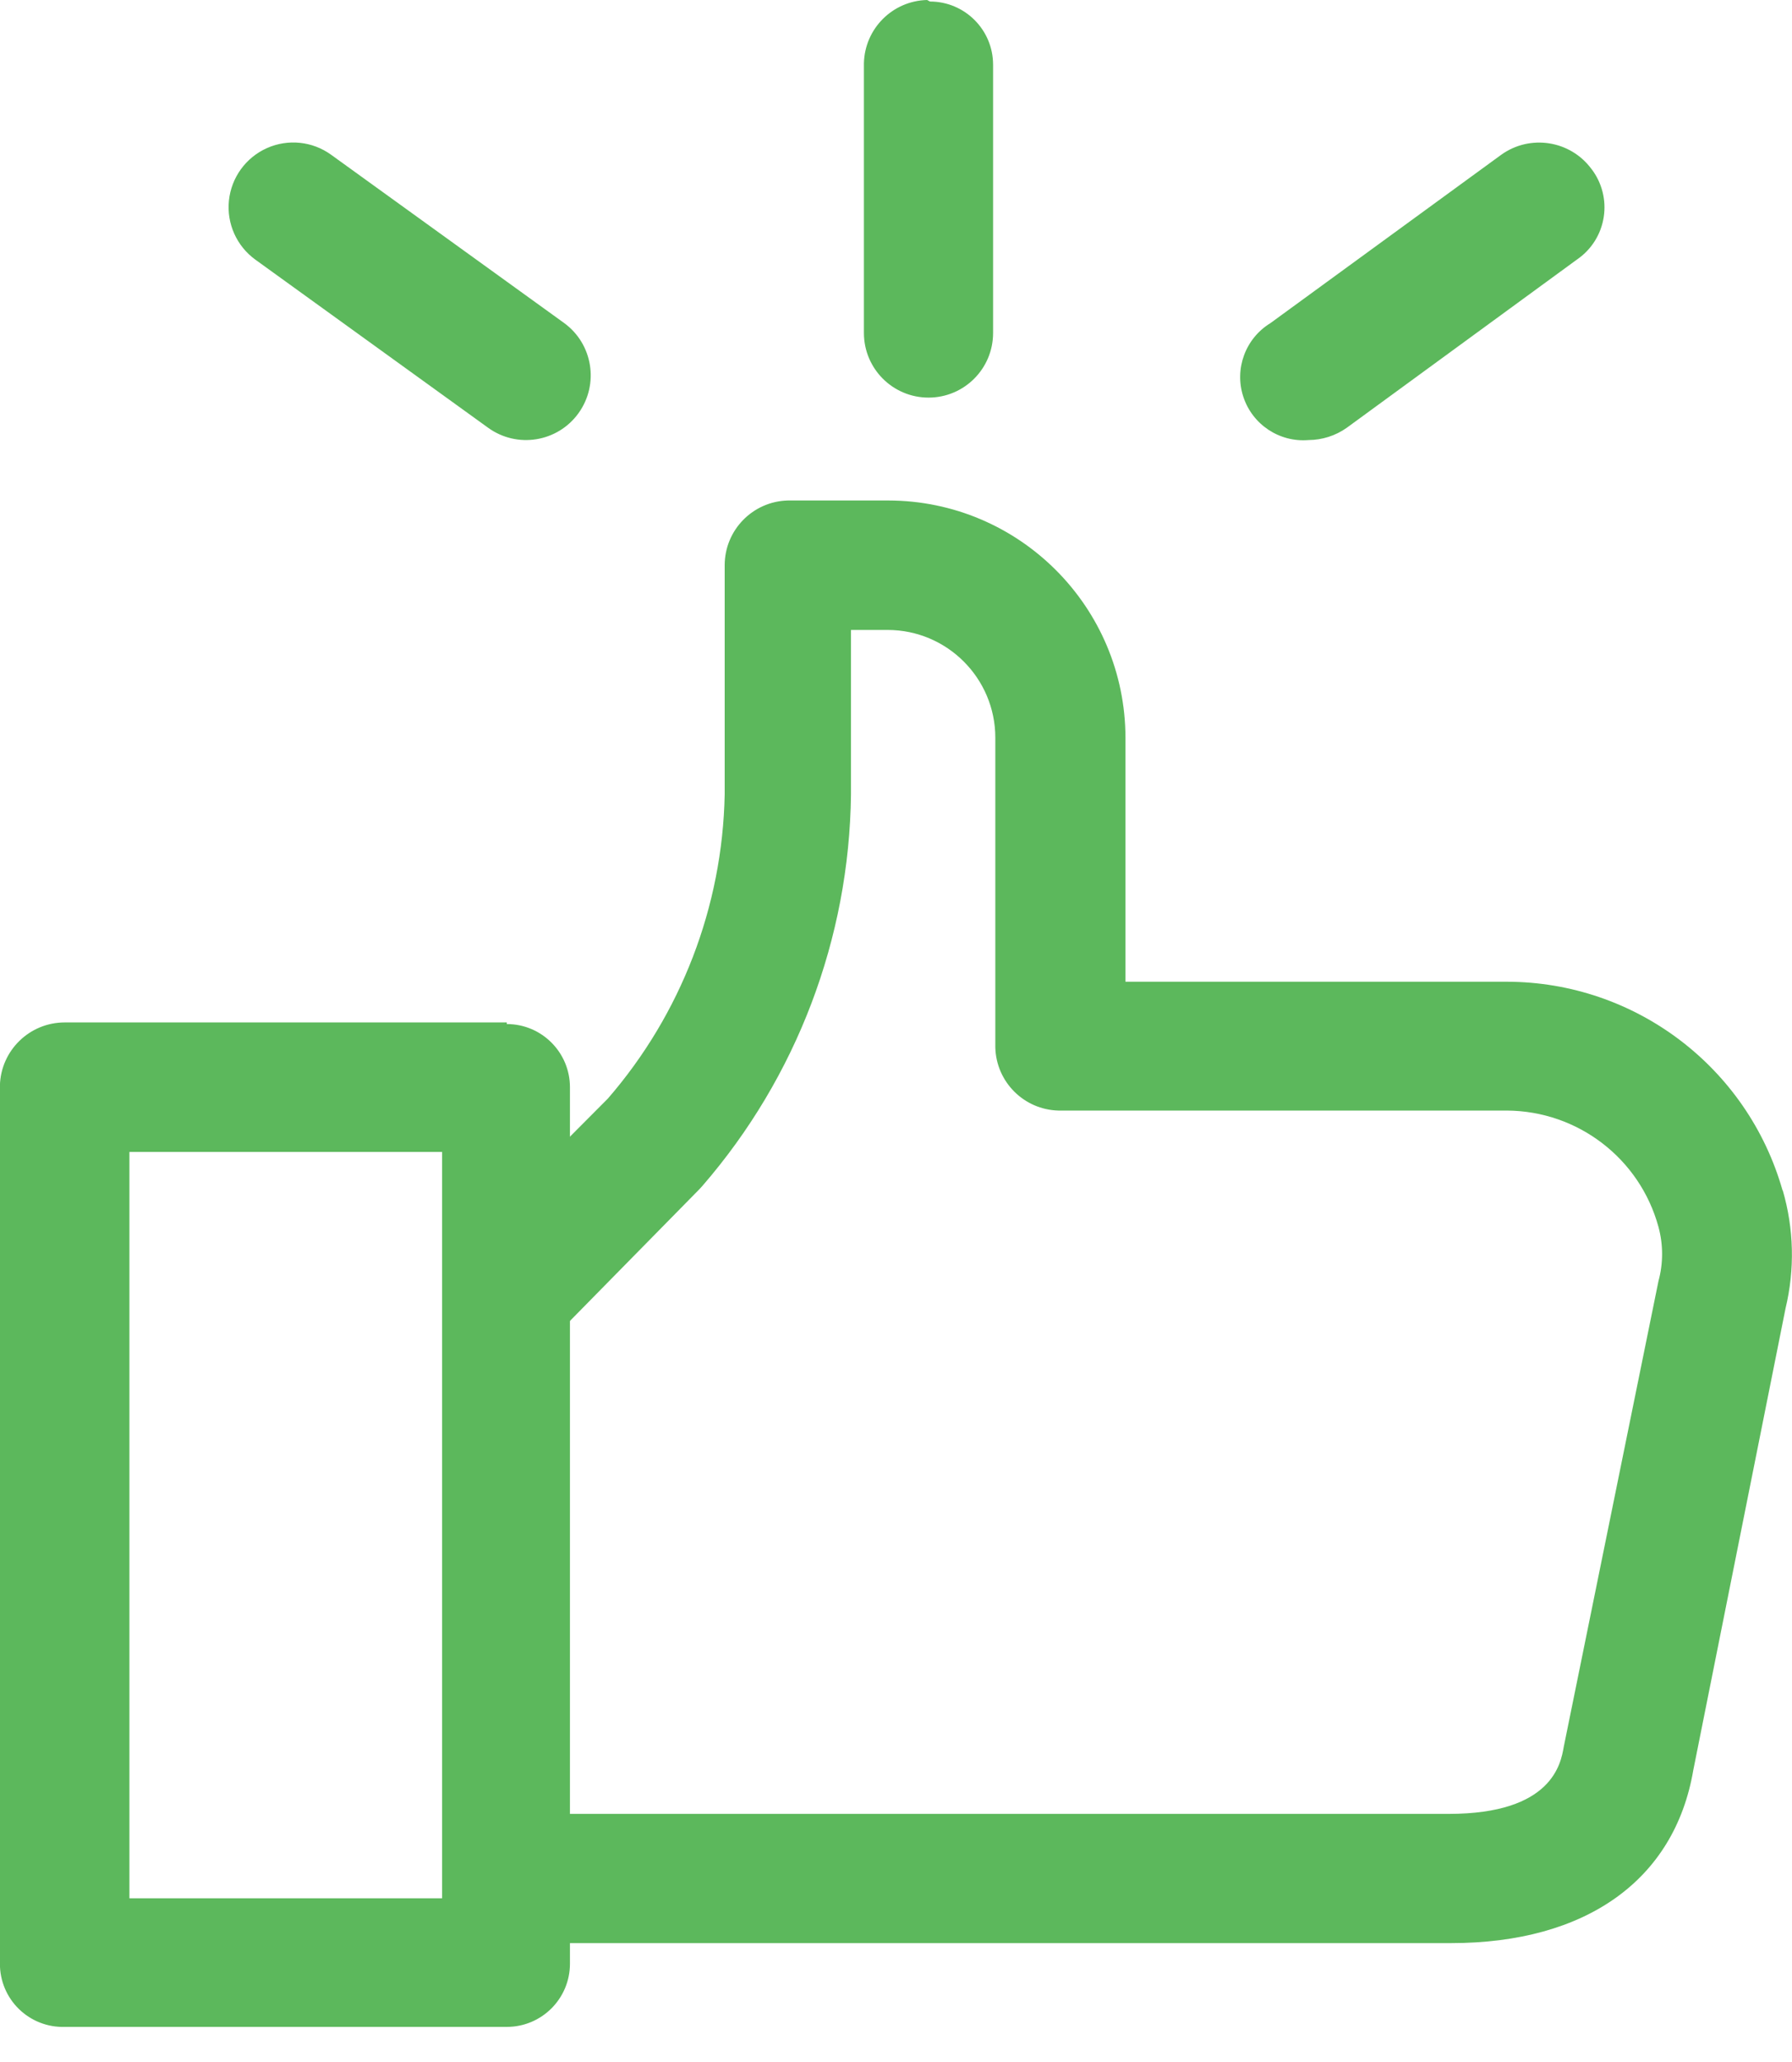
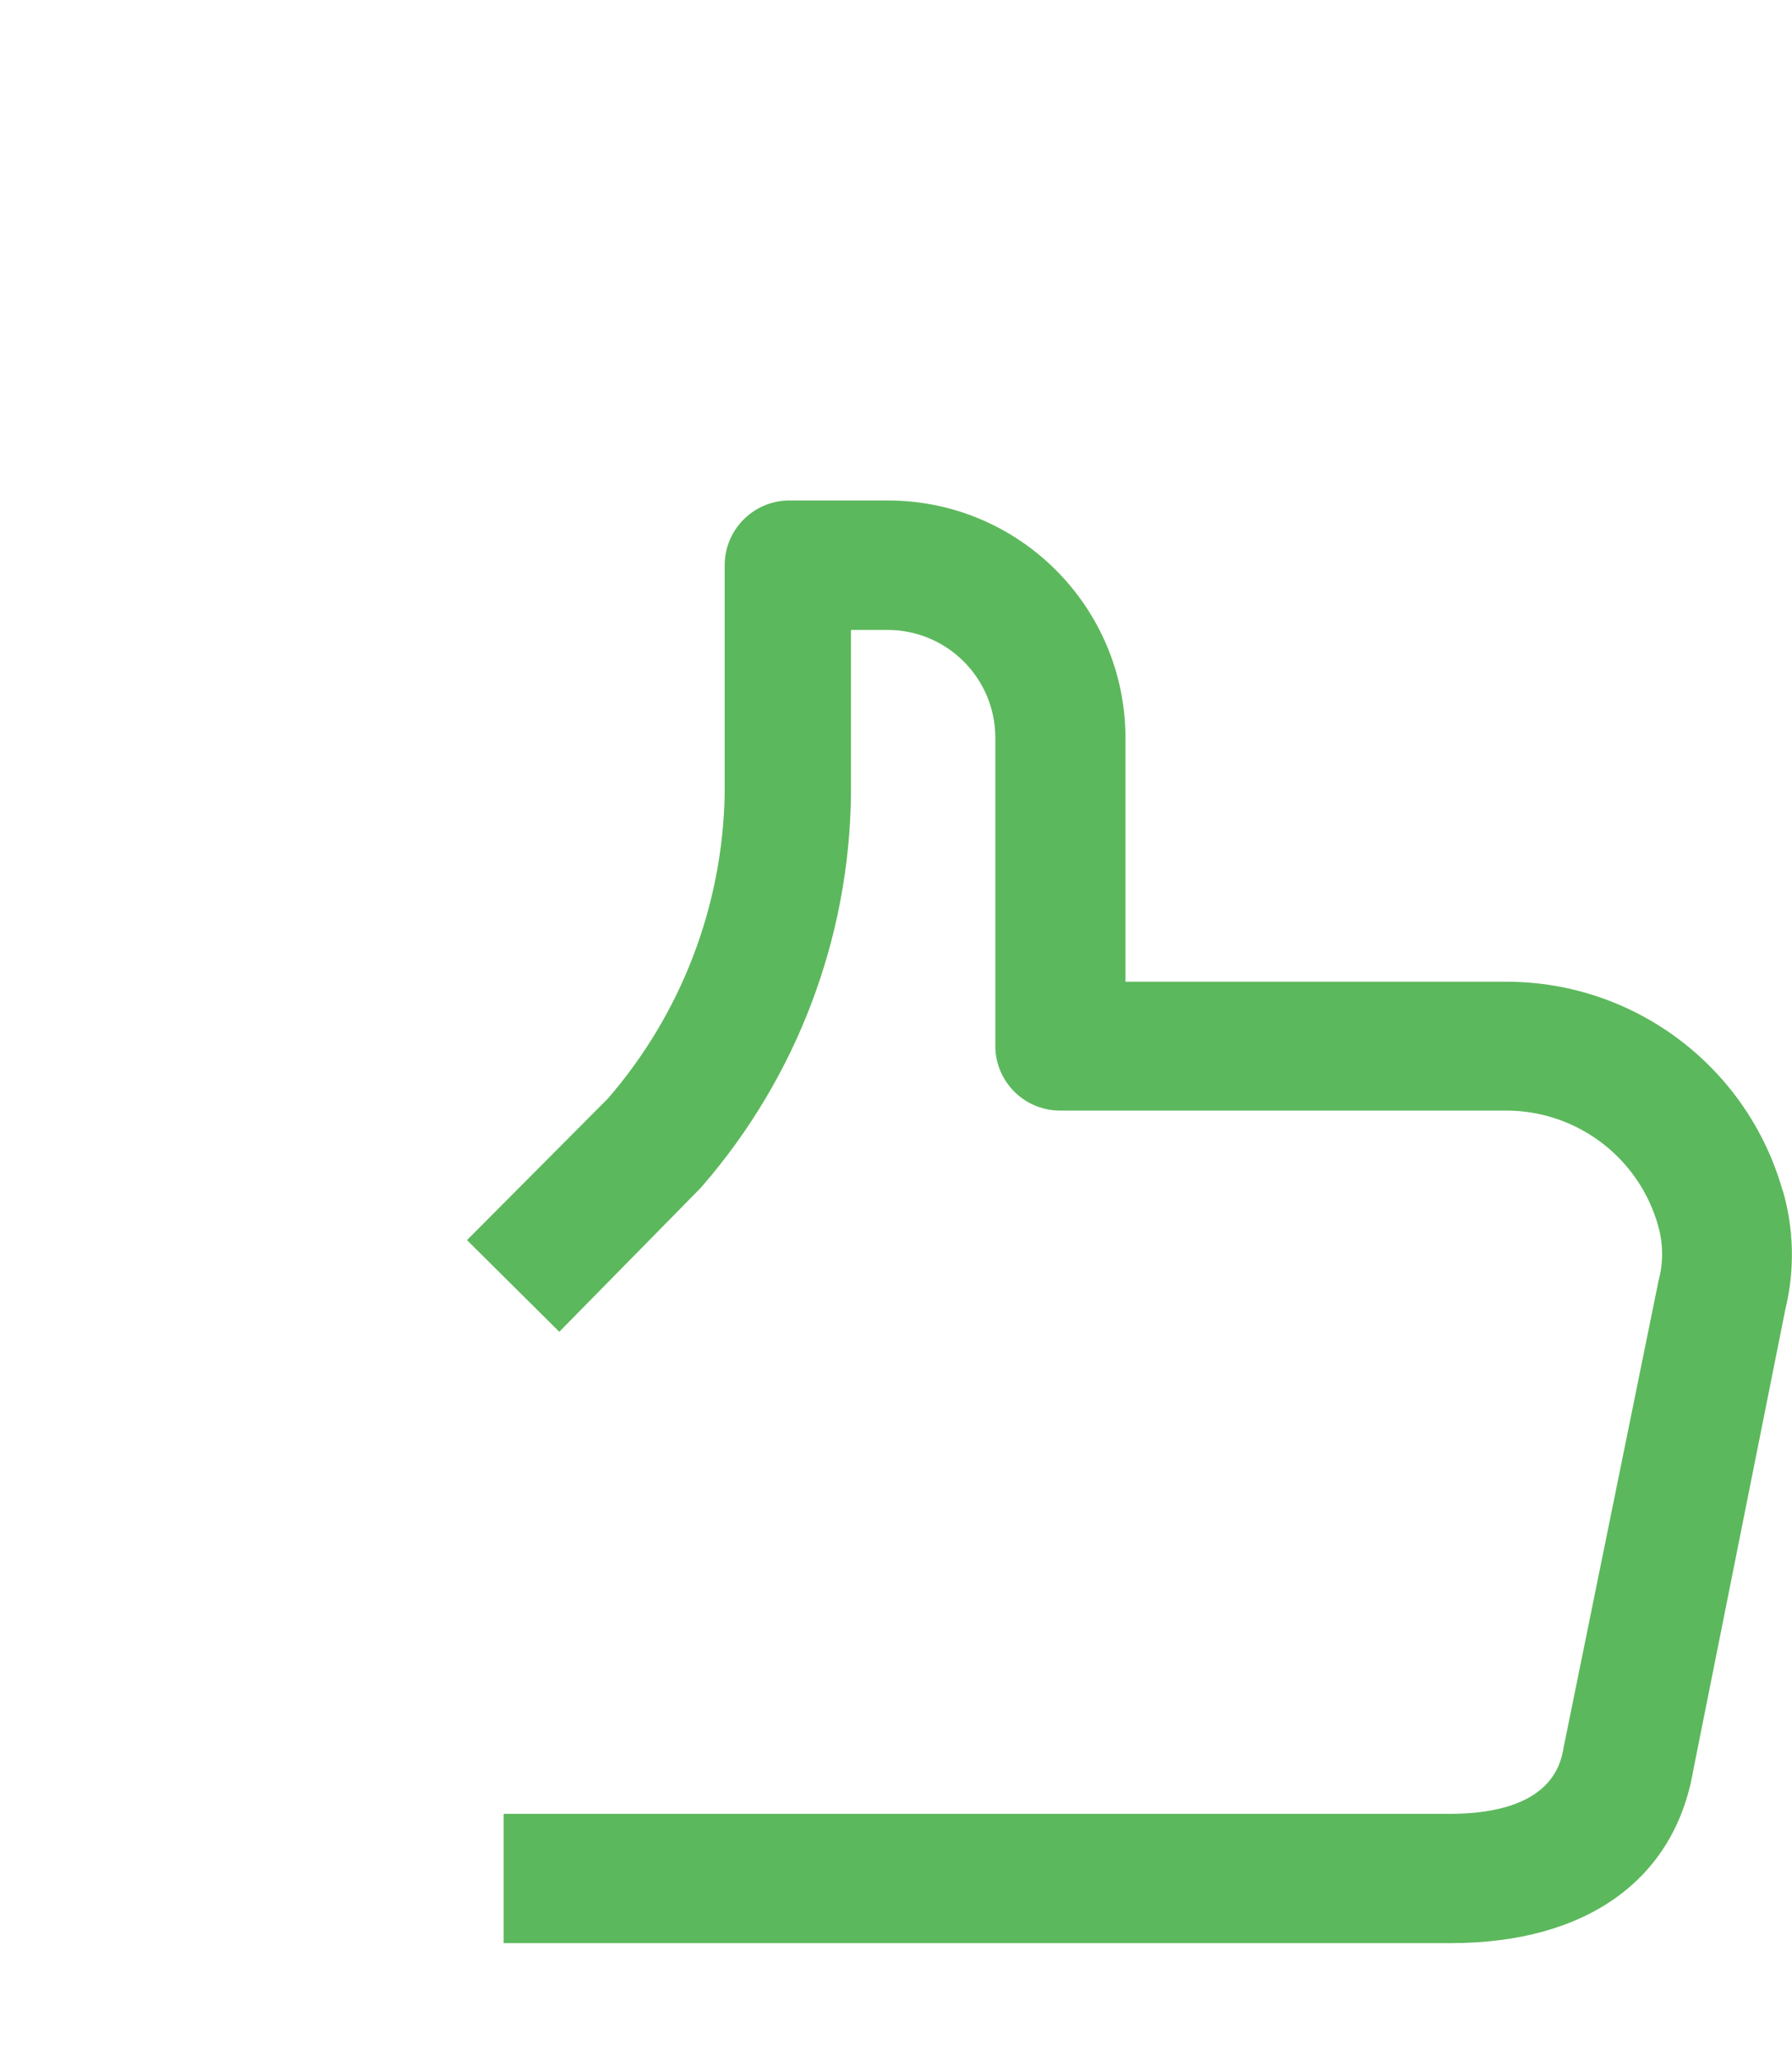
<svg xmlns="http://www.w3.org/2000/svg" width="40" height="46" viewBox="0 0 40 46">
  <g fill="#5CB85C" transform="translate(-.002)">
    <path d="M39.792,26.559 C39.011,23.806 36.499,21.905 33.638,21.901 L25.124,21.901 L25.124,16.458 C25.119,13.536 22.751,11.169 19.829,11.165 L17.588,11.165 C16.804,11.185 16.179,11.825 16.178,12.608 L16.178,17.726 C16.128,20.222 15.205,22.622 13.57,24.508 L10.426,27.665 L12.486,29.71 L15.614,26.529 L15.684,26.452 L15.684,26.452 C17.785,24.027 18.959,20.935 18.997,17.726 L18.997,14.053 L19.815,14.053 C21.142,14.054 22.218,15.13 22.219,16.457 L22.219,23.366 C22.238,24.136 22.858,24.756 23.629,24.775 L33.638,24.775 C35.22,24.783 36.604,25.843 37.021,27.369 C37.129,27.766 37.129,28.184 37.021,28.581 L34.907,38.97 C34.843,39.336 34.654,40.465 32.34,40.465 L11.243,40.465 L11.243,43.348 L32.39,43.348 C35.408,43.348 37.379,41.938 37.798,39.493 L39.858,29.187 L39.858,29.187 C40.067,28.317 40.045,27.408 39.794,26.549 L39.792,26.559 Z" />
-     <path d="M11.314 22.809 1.446 22.809C.661 22.809.019 23.435 0 24.219L0 43.807C-.001 44.188.152 44.553.424 44.818.697 45.084 1.065 45.228 1.446 45.217L11.314 45.217C12.093 45.217 12.724 44.586 12.724 43.807L12.724 24.255C12.724 23.477 12.093 22.845 11.314 22.845L11.314 22.809ZM9.87 42.348 2.891 42.348 2.891 25.698 9.87 25.698 9.87 42.348ZM20.696 2.50425965e-15C19.925.018 19.304.639 19.286 1.41L19.286 7.429C19.286 8.225 19.932 8.87 20.728 8.87 21.524 8.87 22.169 8.225 22.169 7.429L22.169 1.444C22.169.665 21.538.034 20.76.034L20.696 2.50425965e-15ZM12.59 7.203 7.394 3.453C6.976 3.15 6.429 3.094 5.958 3.305 5.487 3.516 5.165 3.962 5.112 4.475 5.059 4.988 5.285 5.491 5.703 5.793L10.898 9.543C11.544 10.01 12.447 9.865 12.914 9.219 13.381 8.572 13.236 7.67 12.59 7.203ZM35.526 3.77C35.054 3.131 34.156 2.99 33.511 3.453L28.359 7.209C27.802 7.549 27.551 8.228 27.754 8.849 27.956 9.47 28.559 9.871 29.21 9.817 29.516 9.815 29.814 9.72 30.064 9.543L35.21 5.784C35.527 5.565 35.74 5.225 35.799 4.844 35.859 4.464 35.76 4.075 35.526 3.769L35.526 3.77Z" />
  </g>
</svg>